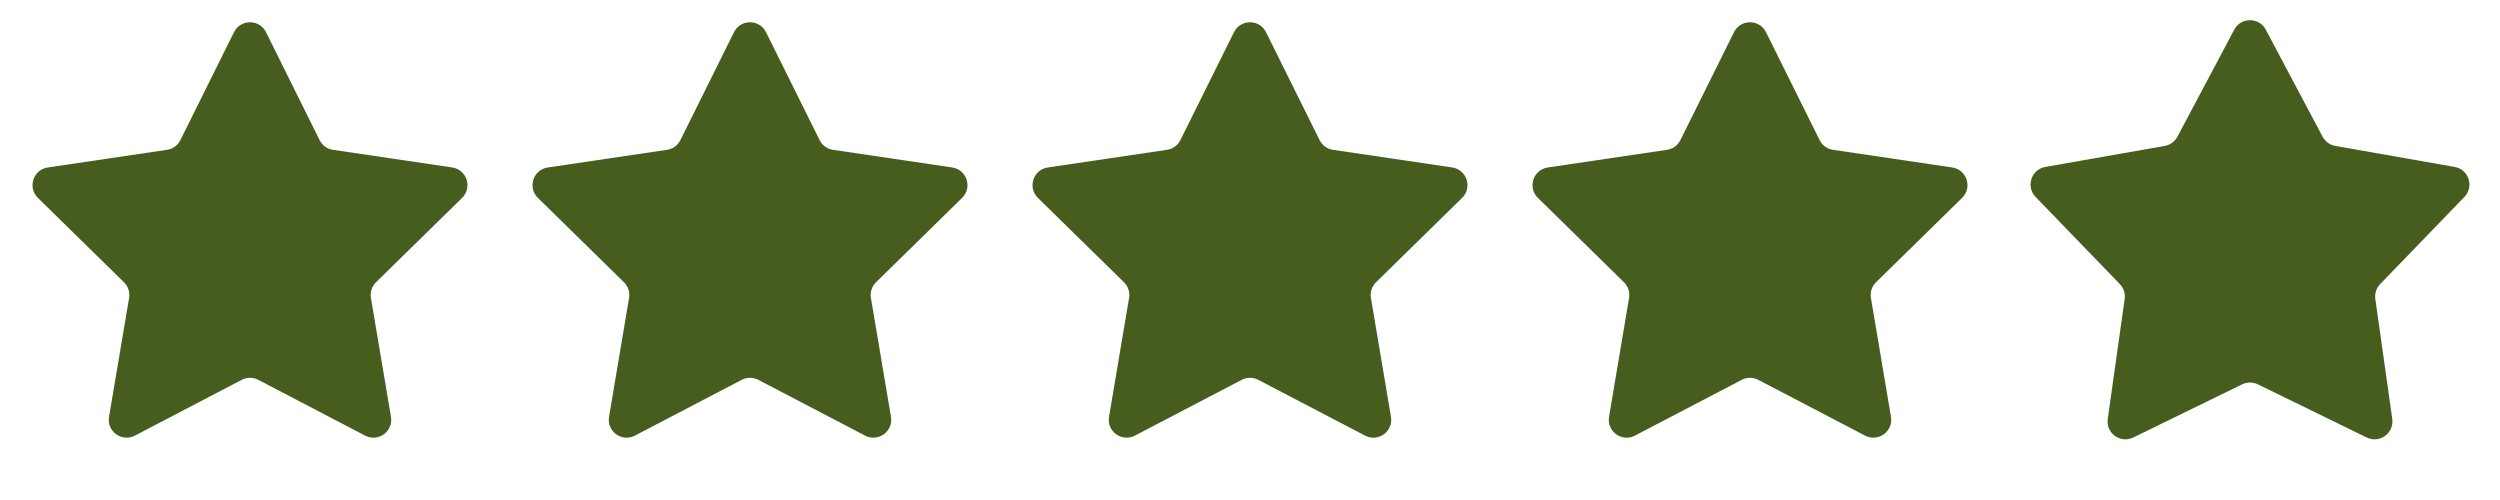
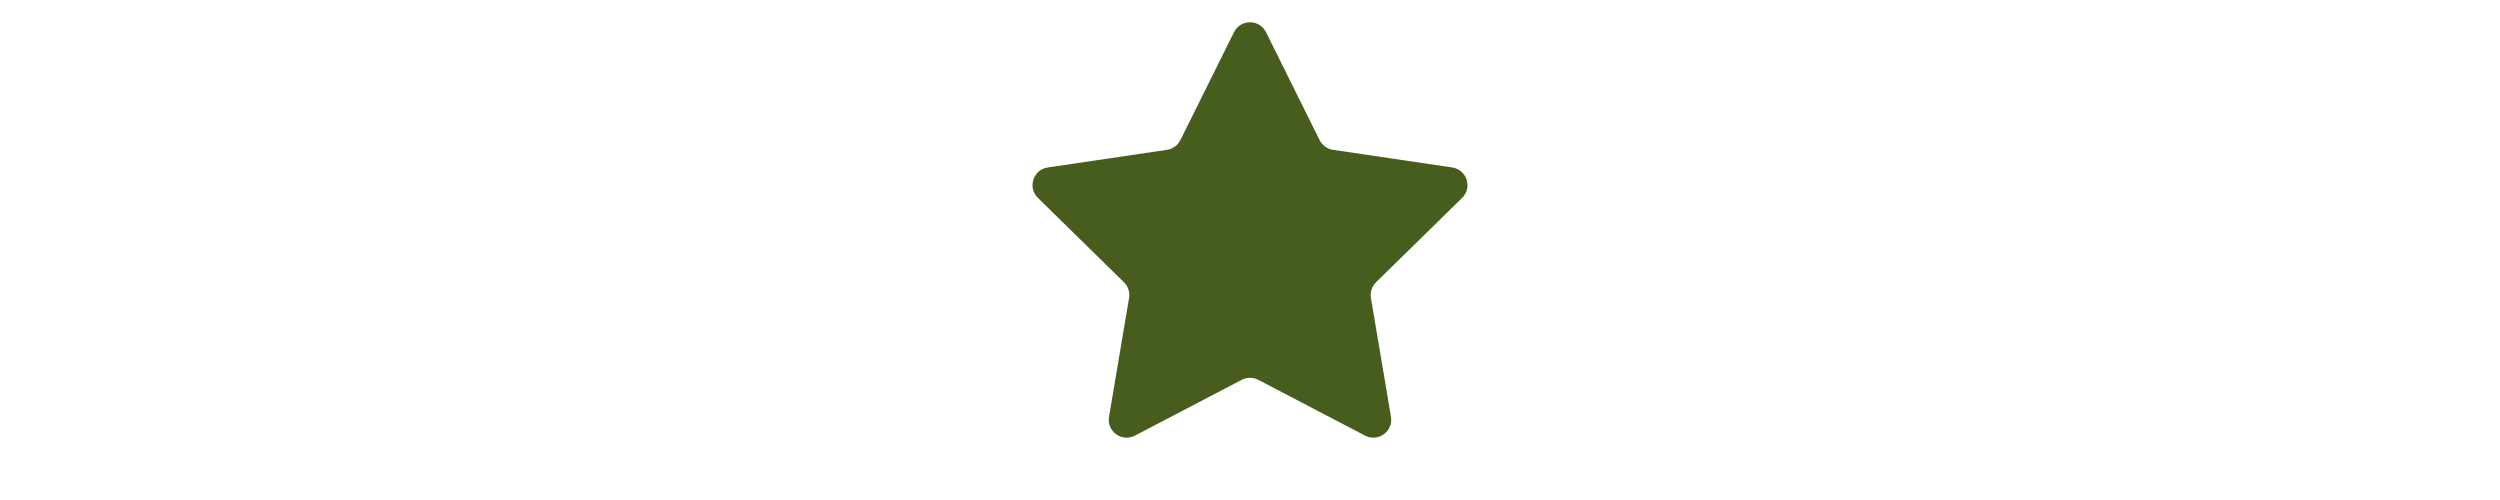
<svg xmlns="http://www.w3.org/2000/svg" width="70" height="14" viewBox="0 0 70 14" fill="none">
-   <path d="M6.552 0.901C6.736 0.531 7.264 0.531 7.448 0.901L8.949 3.923C9.022 4.07 9.162 4.171 9.324 4.195L12.662 4.689C13.071 4.75 13.234 5.252 12.939 5.541L10.528 7.903C10.412 8.018 10.358 8.182 10.386 8.343L10.947 11.671C11.016 12.078 10.589 12.389 10.223 12.197L7.231 10.635C7.086 10.559 6.914 10.559 6.769 10.635L3.777 12.197C3.411 12.389 2.984 12.078 3.053 11.671L3.615 8.343C3.642 8.182 3.588 8.018 3.471 7.903L1.061 5.541C0.766 5.252 0.929 4.75 1.338 4.689L4.676 4.195C4.838 4.171 4.978 4.07 5.051 3.923L6.552 0.901Z" fill="#465D1D" />
-   <path d="M20.552 0.901C20.736 0.531 21.264 0.531 21.448 0.901L22.949 3.923C23.022 4.07 23.162 4.171 23.324 4.195L26.662 4.689C27.071 4.75 27.234 5.252 26.939 5.541L24.529 7.903C24.412 8.018 24.358 8.182 24.386 8.343L24.947 11.671C25.016 12.078 24.589 12.389 24.223 12.197L21.232 10.635C21.087 10.559 20.913 10.559 20.768 10.635L17.777 12.197C17.411 12.389 16.984 12.078 17.053 11.671L17.614 8.343C17.642 8.182 17.588 8.018 17.471 7.903L15.061 5.541C14.766 5.252 14.929 4.75 15.338 4.689L18.676 4.195C18.838 4.171 18.978 4.07 19.051 3.923L20.552 0.901Z" fill="#465D1D" />
  <path d="M34.552 0.901C34.736 0.531 35.264 0.531 35.448 0.901L36.949 3.923C37.022 4.07 37.162 4.171 37.324 4.195L40.662 4.689C41.071 4.75 41.234 5.252 40.939 5.541L38.529 7.903C38.412 8.018 38.358 8.182 38.386 8.343L38.947 11.671C39.016 12.078 38.589 12.389 38.222 12.197L35.231 10.635C35.087 10.559 34.913 10.559 34.769 10.635L31.777 12.197C31.411 12.389 30.984 12.078 31.053 11.671L31.614 8.343C31.642 8.182 31.588 8.018 31.471 7.903L29.061 5.541C28.766 5.252 28.929 4.75 29.338 4.689L32.676 4.195C32.838 4.171 32.978 4.07 33.051 3.923L34.552 0.901Z" fill="#465D1D" />
-   <path d="M48.552 0.901C48.736 0.531 49.264 0.531 49.448 0.901L50.949 3.923C51.022 4.07 51.162 4.171 51.324 4.195L54.662 4.689C55.071 4.75 55.234 5.252 54.939 5.541L52.529 7.903C52.412 8.018 52.358 8.182 52.386 8.343L52.947 11.671C53.016 12.078 52.589 12.389 52.222 12.197L49.231 10.635C49.087 10.559 48.913 10.559 48.769 10.635L45.778 12.197C45.411 12.389 44.984 12.078 45.053 11.671L45.614 8.343C45.642 8.182 45.588 8.018 45.471 7.903L43.061 5.541C42.766 5.252 42.929 4.75 43.338 4.689L46.676 4.195C46.838 4.171 46.978 4.07 47.051 3.923L48.552 0.901Z" fill="#465D1D" />
-   <path d="M62.559 0.831C62.746 0.477 63.254 0.477 63.442 0.831L65.033 3.828C65.106 3.964 65.237 4.059 65.388 4.086L68.73 4.674C69.125 4.743 69.282 5.226 69.003 5.514L66.645 7.954C66.538 8.064 66.488 8.218 66.509 8.371L66.983 11.731C67.039 12.128 66.629 12.426 66.269 12.25L63.219 10.761C63.081 10.694 62.919 10.694 62.781 10.761L59.731 12.25C59.371 12.426 58.961 12.128 59.017 11.731L59.491 8.371C59.512 8.218 59.462 8.064 59.355 7.954L56.997 5.514C56.718 5.226 56.875 4.743 57.27 4.674L60.612 4.086C60.764 4.059 60.895 3.964 60.967 3.828L62.559 0.831Z" fill="#465D1D" />
</svg>